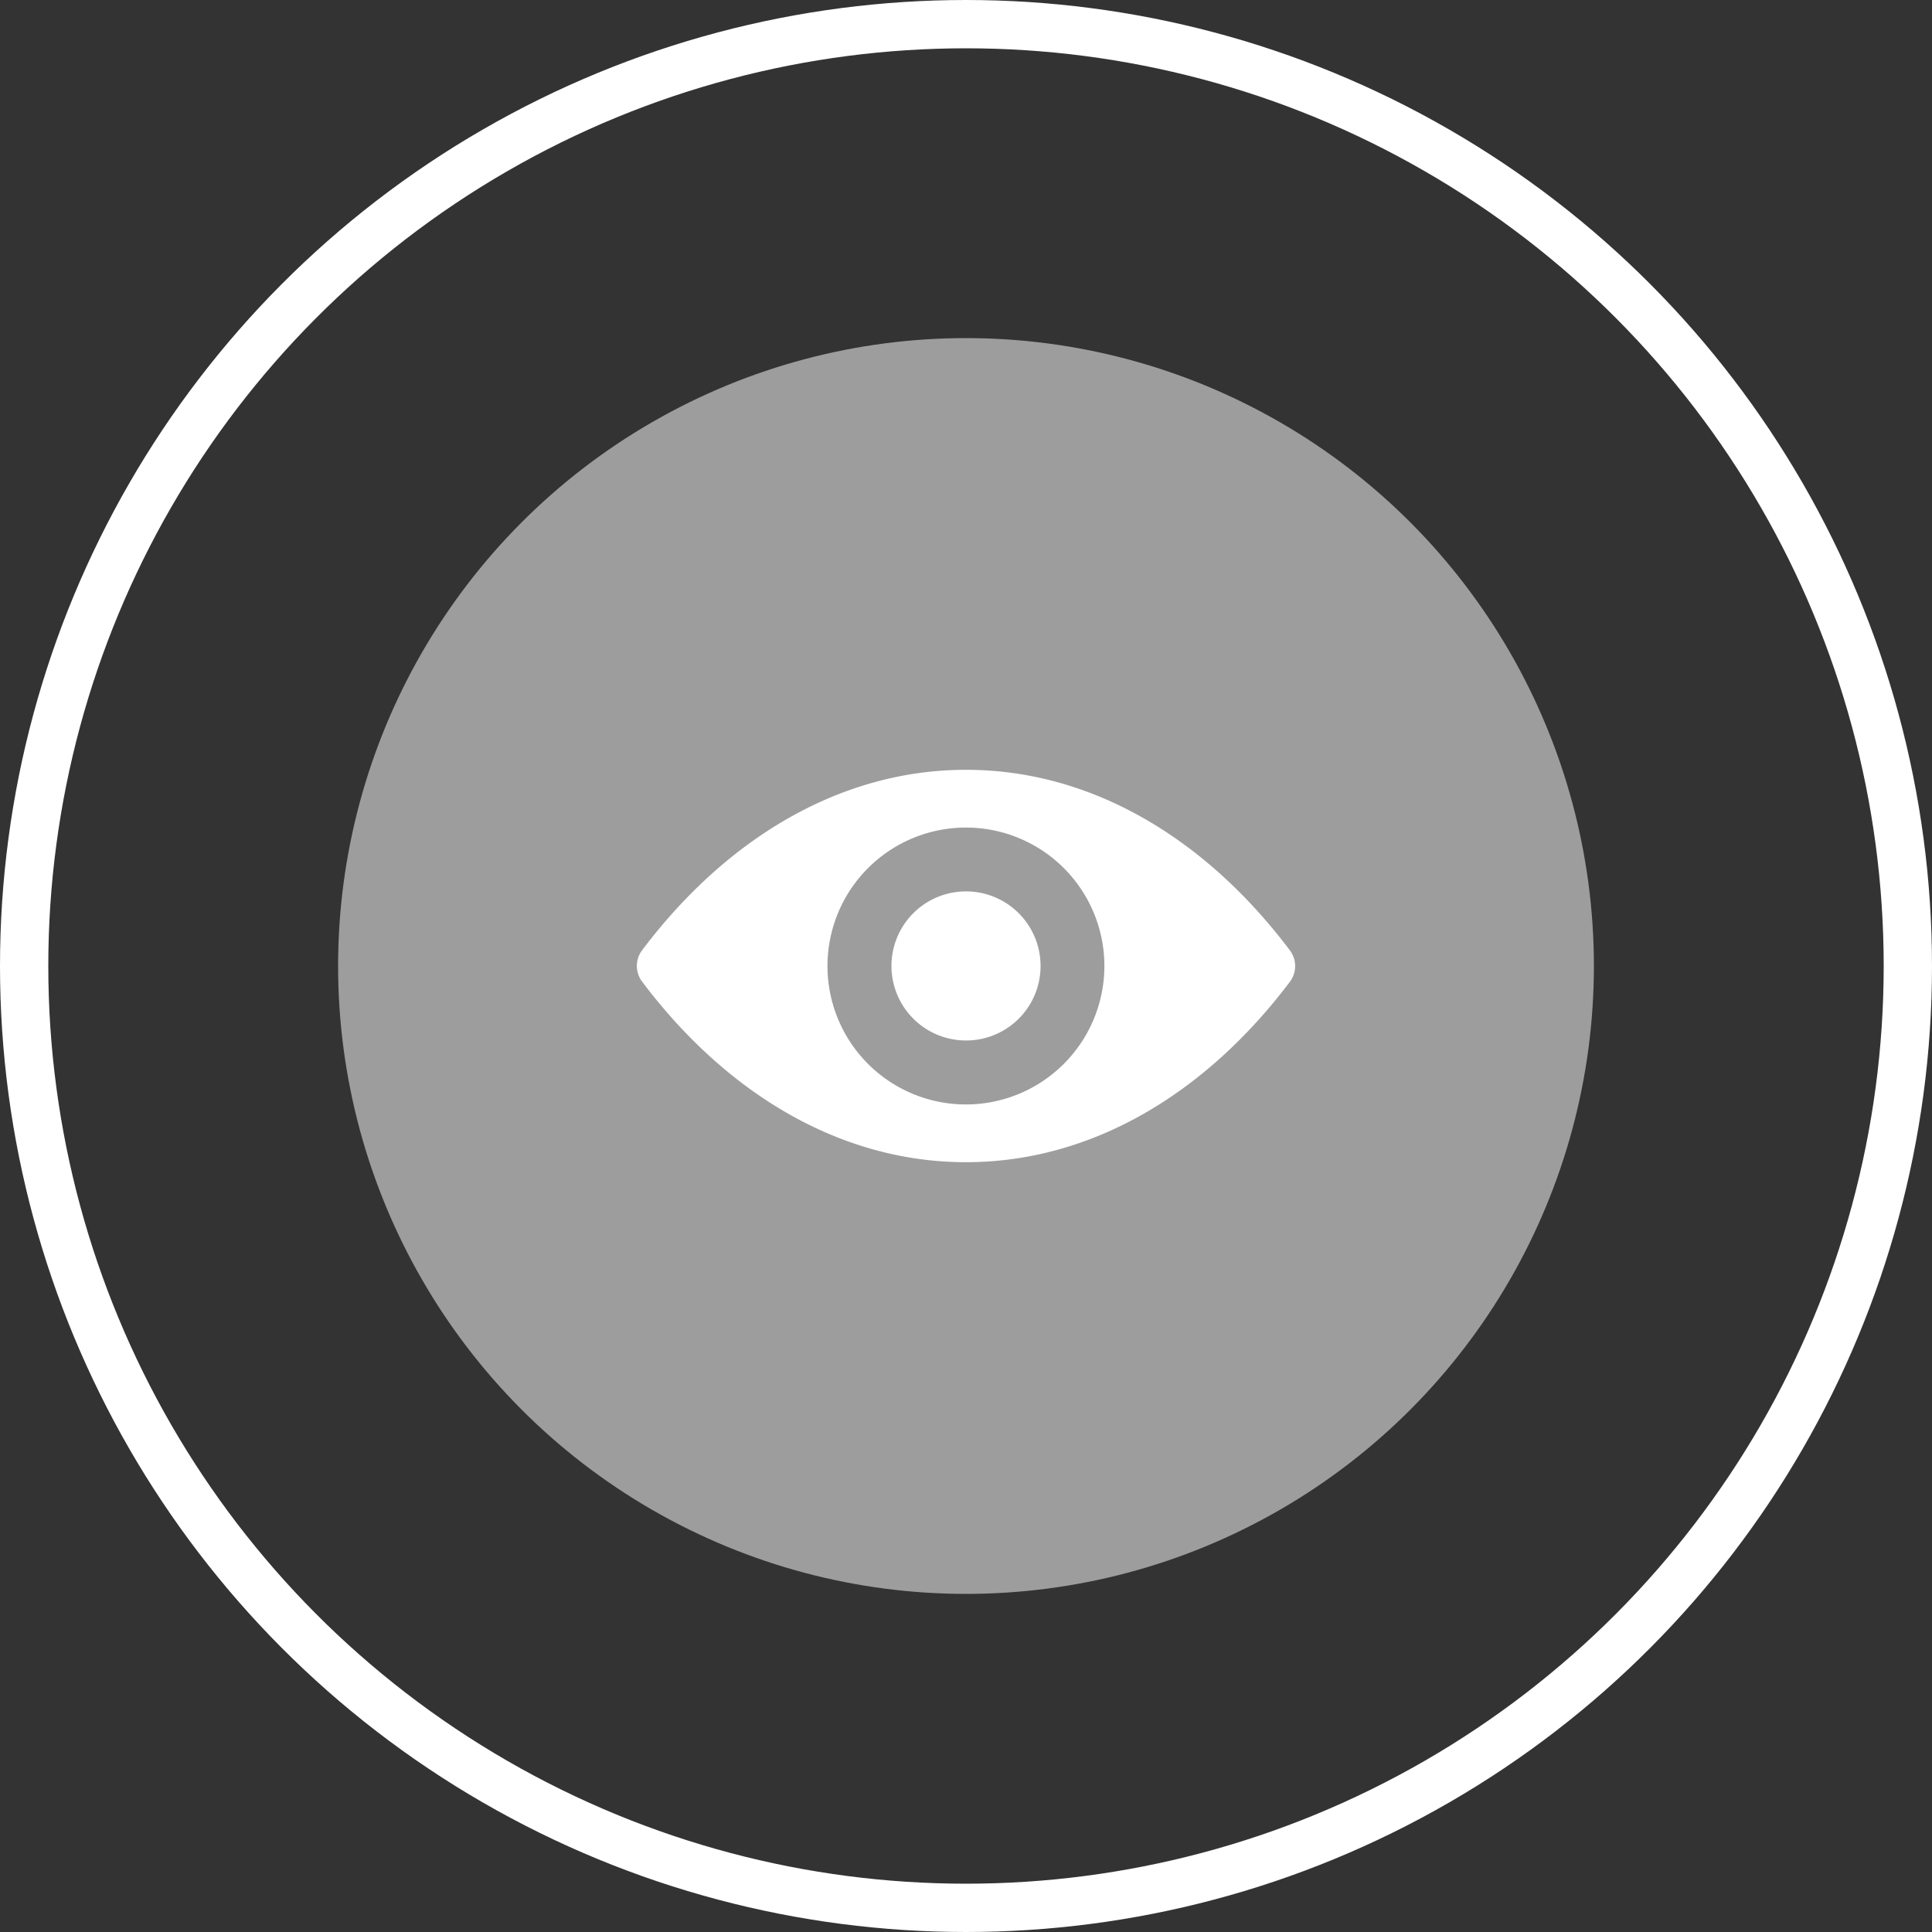
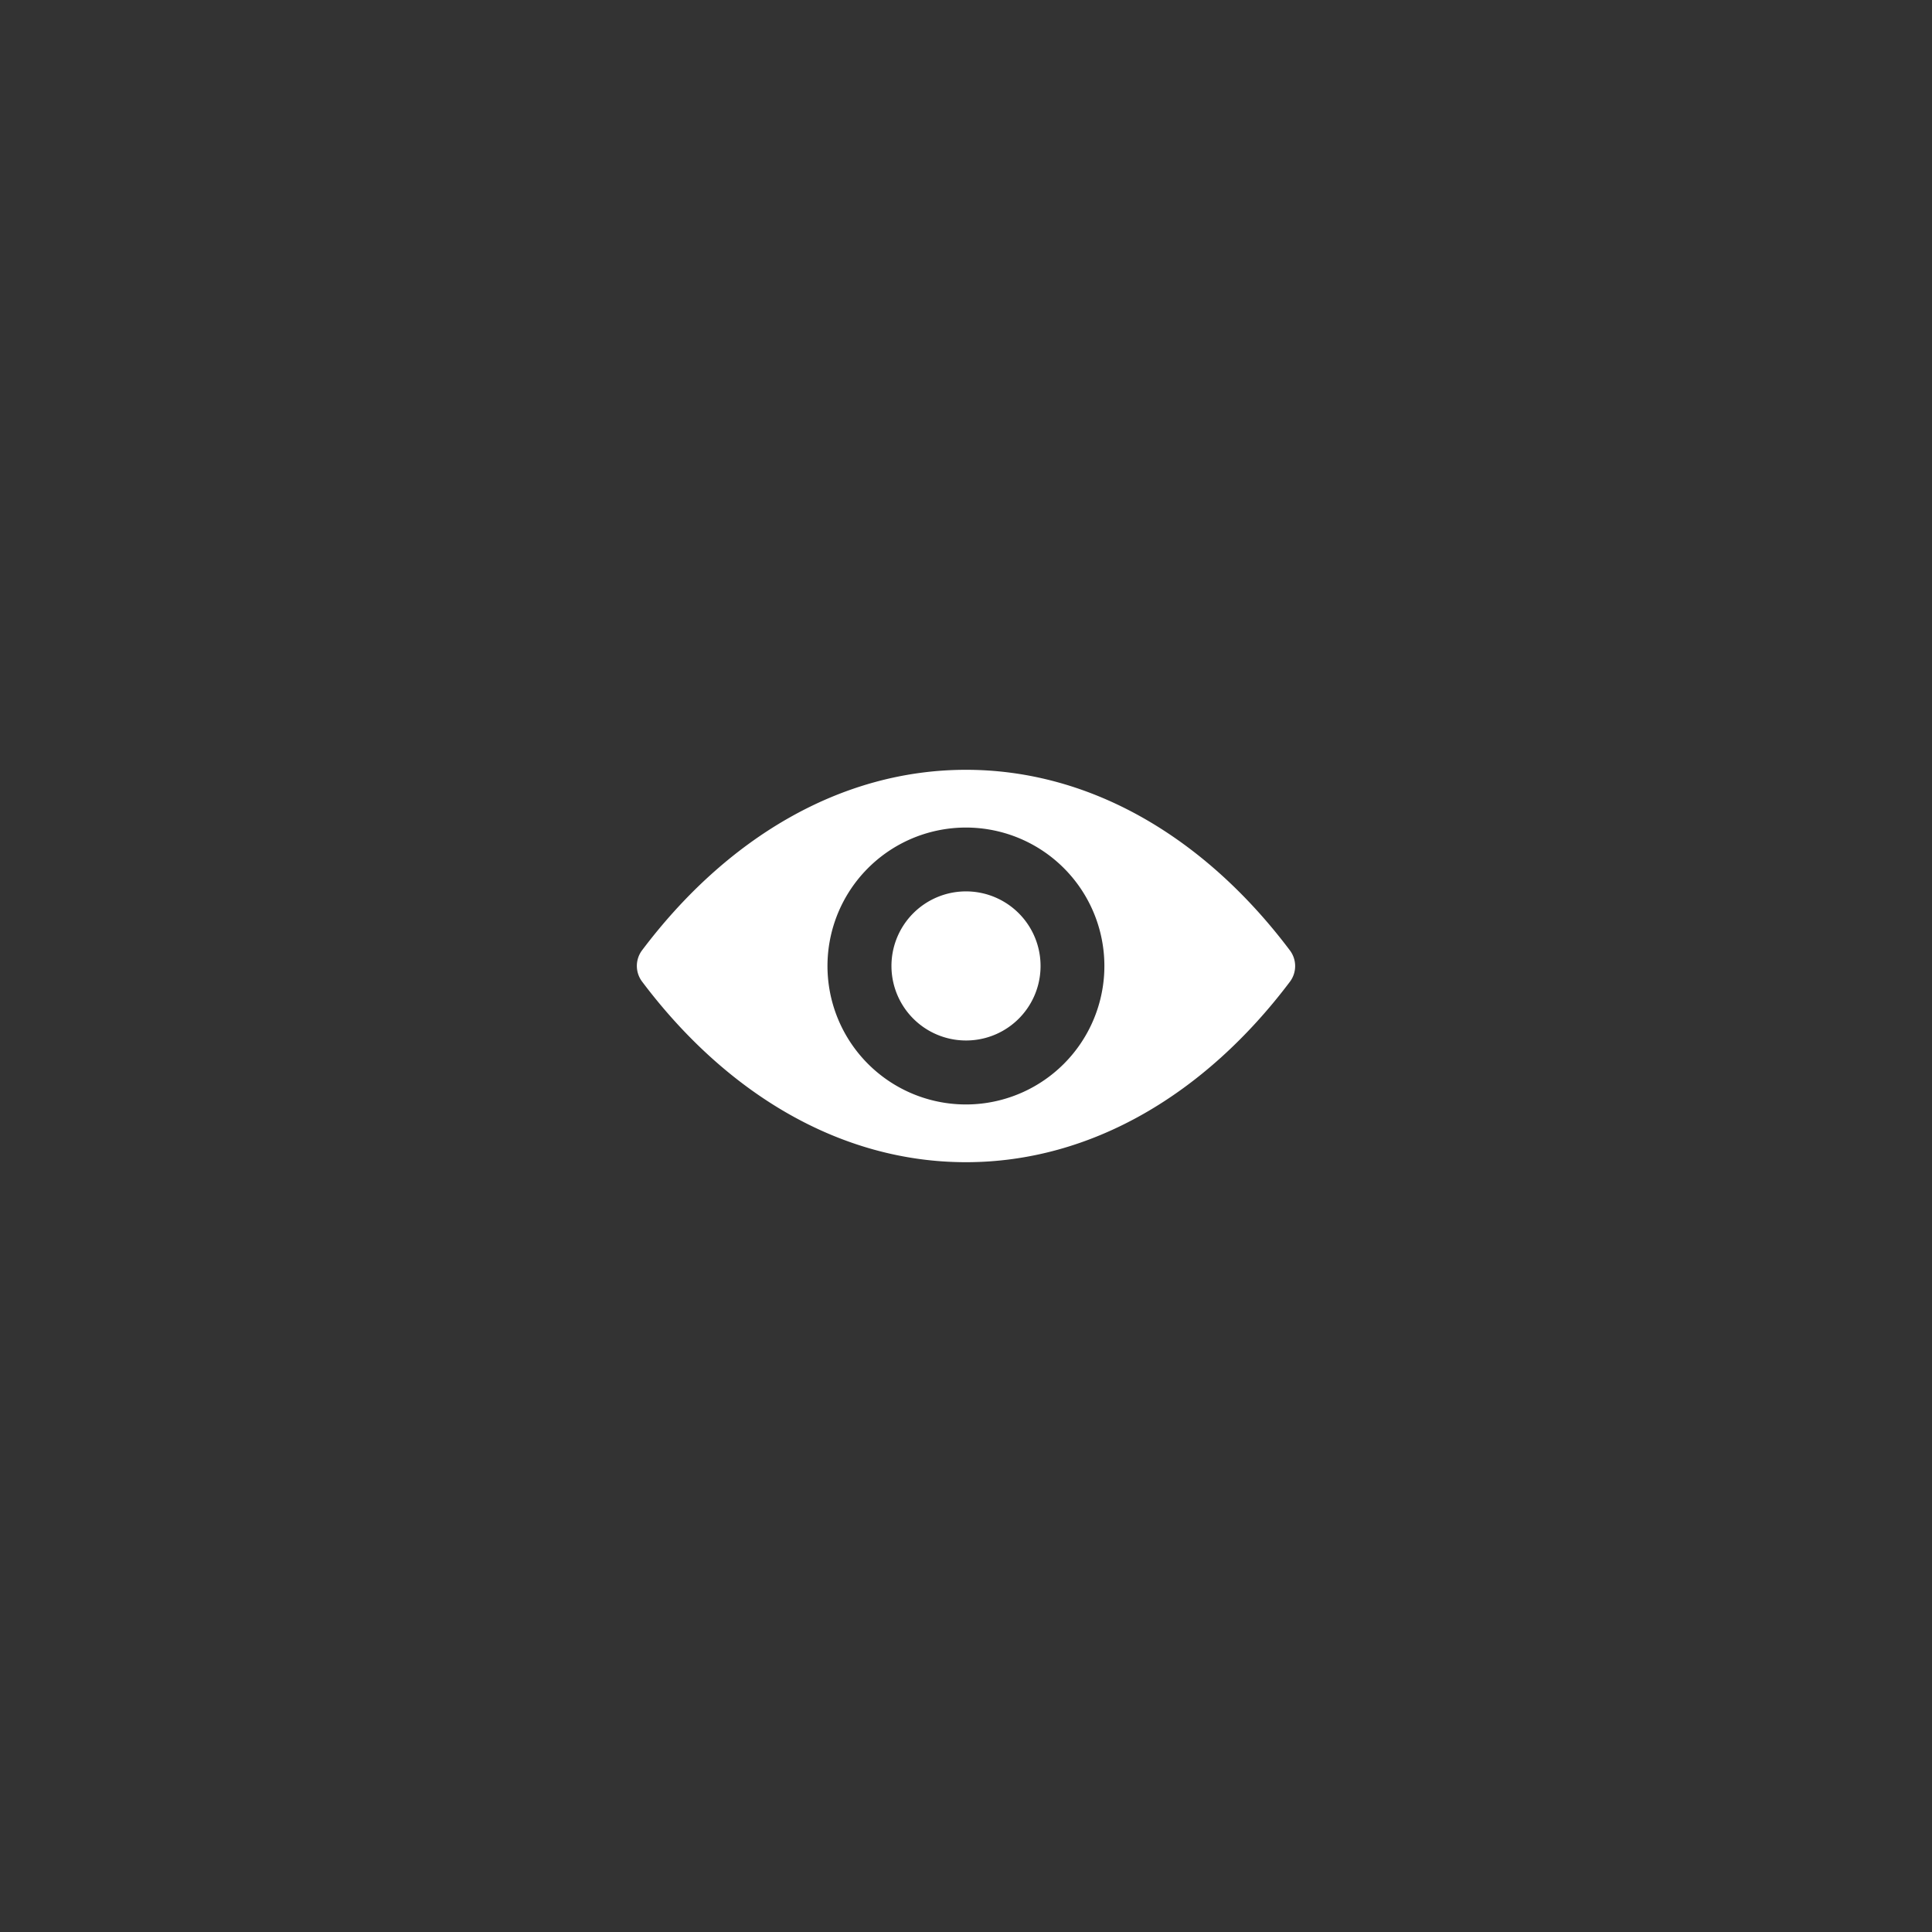
<svg xmlns="http://www.w3.org/2000/svg" id="Component_43" data-name="Component 43" width="80" height="80" viewBox="0 0 80 80">
  <rect x="0" y="0" width="80" height="80" fill="#333333" stroke="none" />
  <g id="Ellipse_36" data-name="Ellipse 36" fill="none" stroke="#fff" stroke-width="2">
    <circle cx="40" cy="40" r="40" stroke="none" />
-     <circle cx="40" cy="40" r="39" fill="none" />
  </g>
-   <circle id="Ellipse_37" data-name="Ellipse 37" cx="26" cy="26" r="26" transform="translate(14 14)" fill="#fff" opacity="0.52" />
  <g id="_159604" data-name="159604" transform="translate(26.371 -66.849)">
    <path id="Path_28757" data-name="Path 28757" d="M13.629,98.725c-5.208,0-9.931,2.849-13.416,7.477a1.079,1.079,0,0,0,0,1.288c3.485,4.634,8.208,7.483,13.416,7.483s9.931-2.849,13.416-7.477a1.079,1.079,0,0,0,0-1.288C23.56,101.574,18.837,98.725,13.629,98.725ZM14,112.57a5.733,5.733,0,1,1,5.347-5.347A5.737,5.737,0,0,1,14,112.57Zm-.173-2.643a3.087,3.087,0,1,1,2.883-2.883A3.082,3.082,0,0,1,13.83,109.927Z" transform="translate(0 0)" fill="#fff" />
  </g>
</svg>